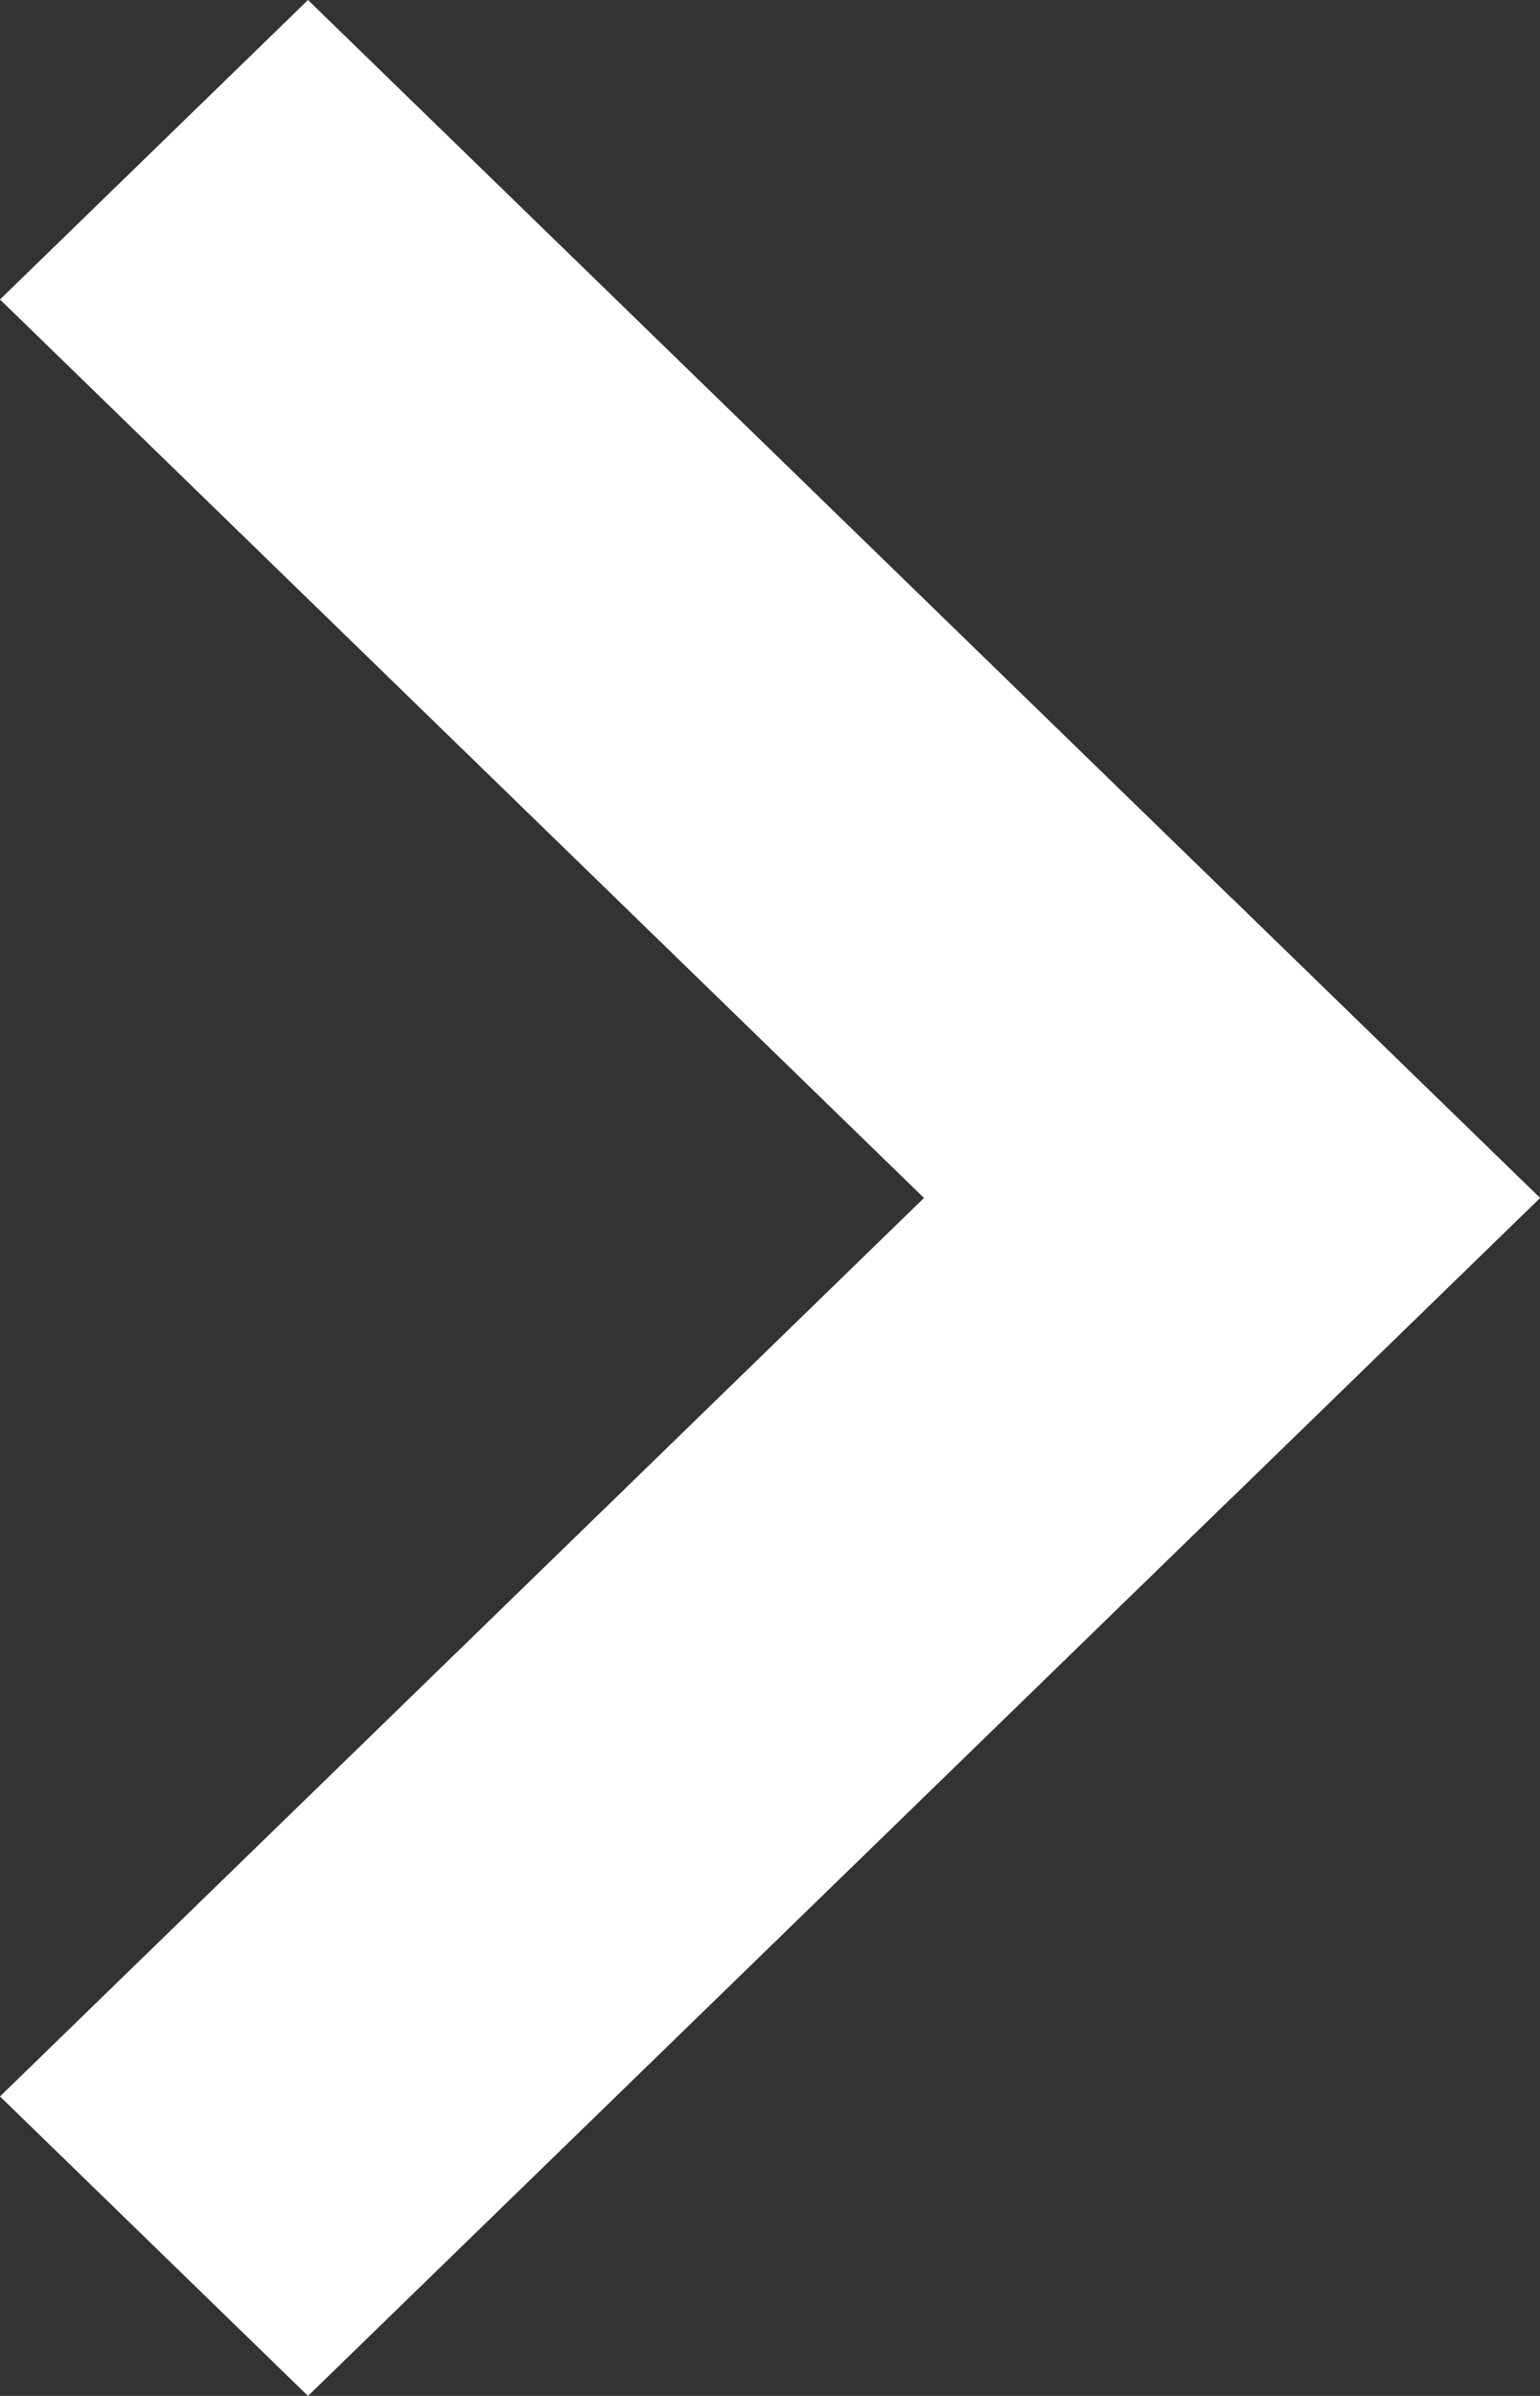
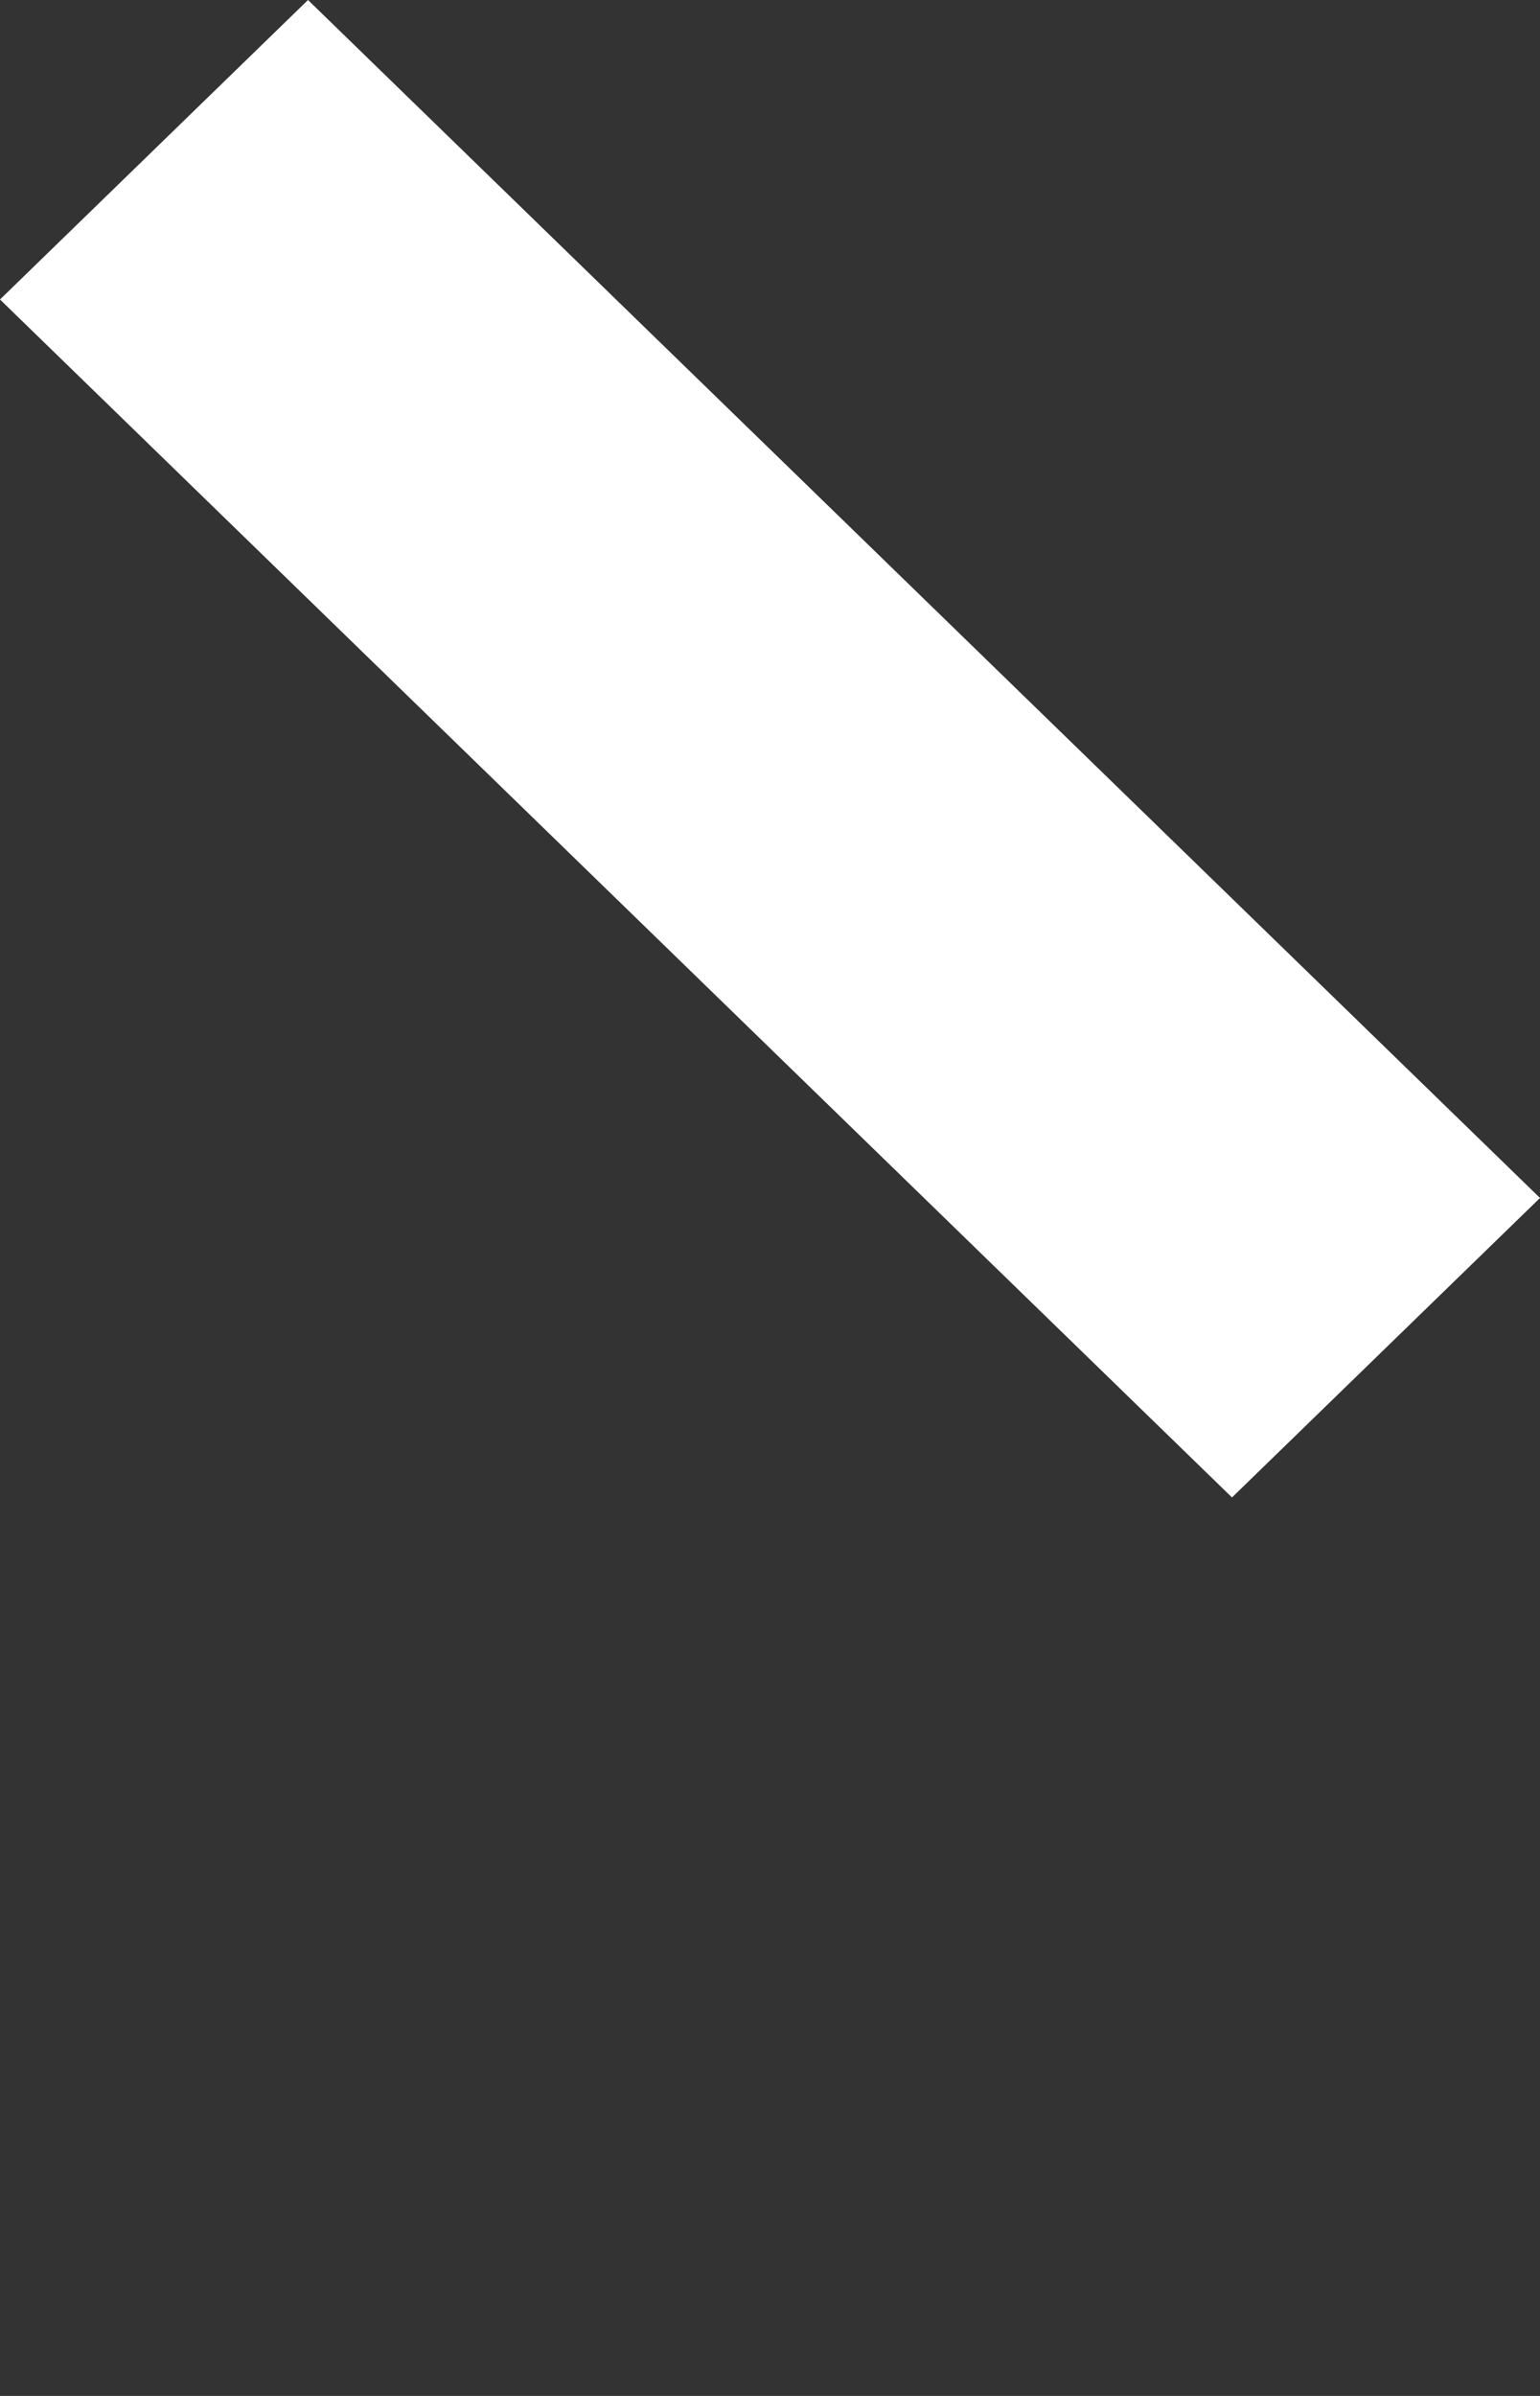
<svg xmlns="http://www.w3.org/2000/svg" width="9" height="14" fill="none">
  <rect width="100%" height="100%" fill="#333333" stroke="none" />
  <path fill="#fff" d="M0 1.75 1.8 0 9 7 7.2 8.75z" />
-   <path fill="#fff" d="M7.2 5.25 9 7l-7.2 7L0 12.25z" />
</svg>